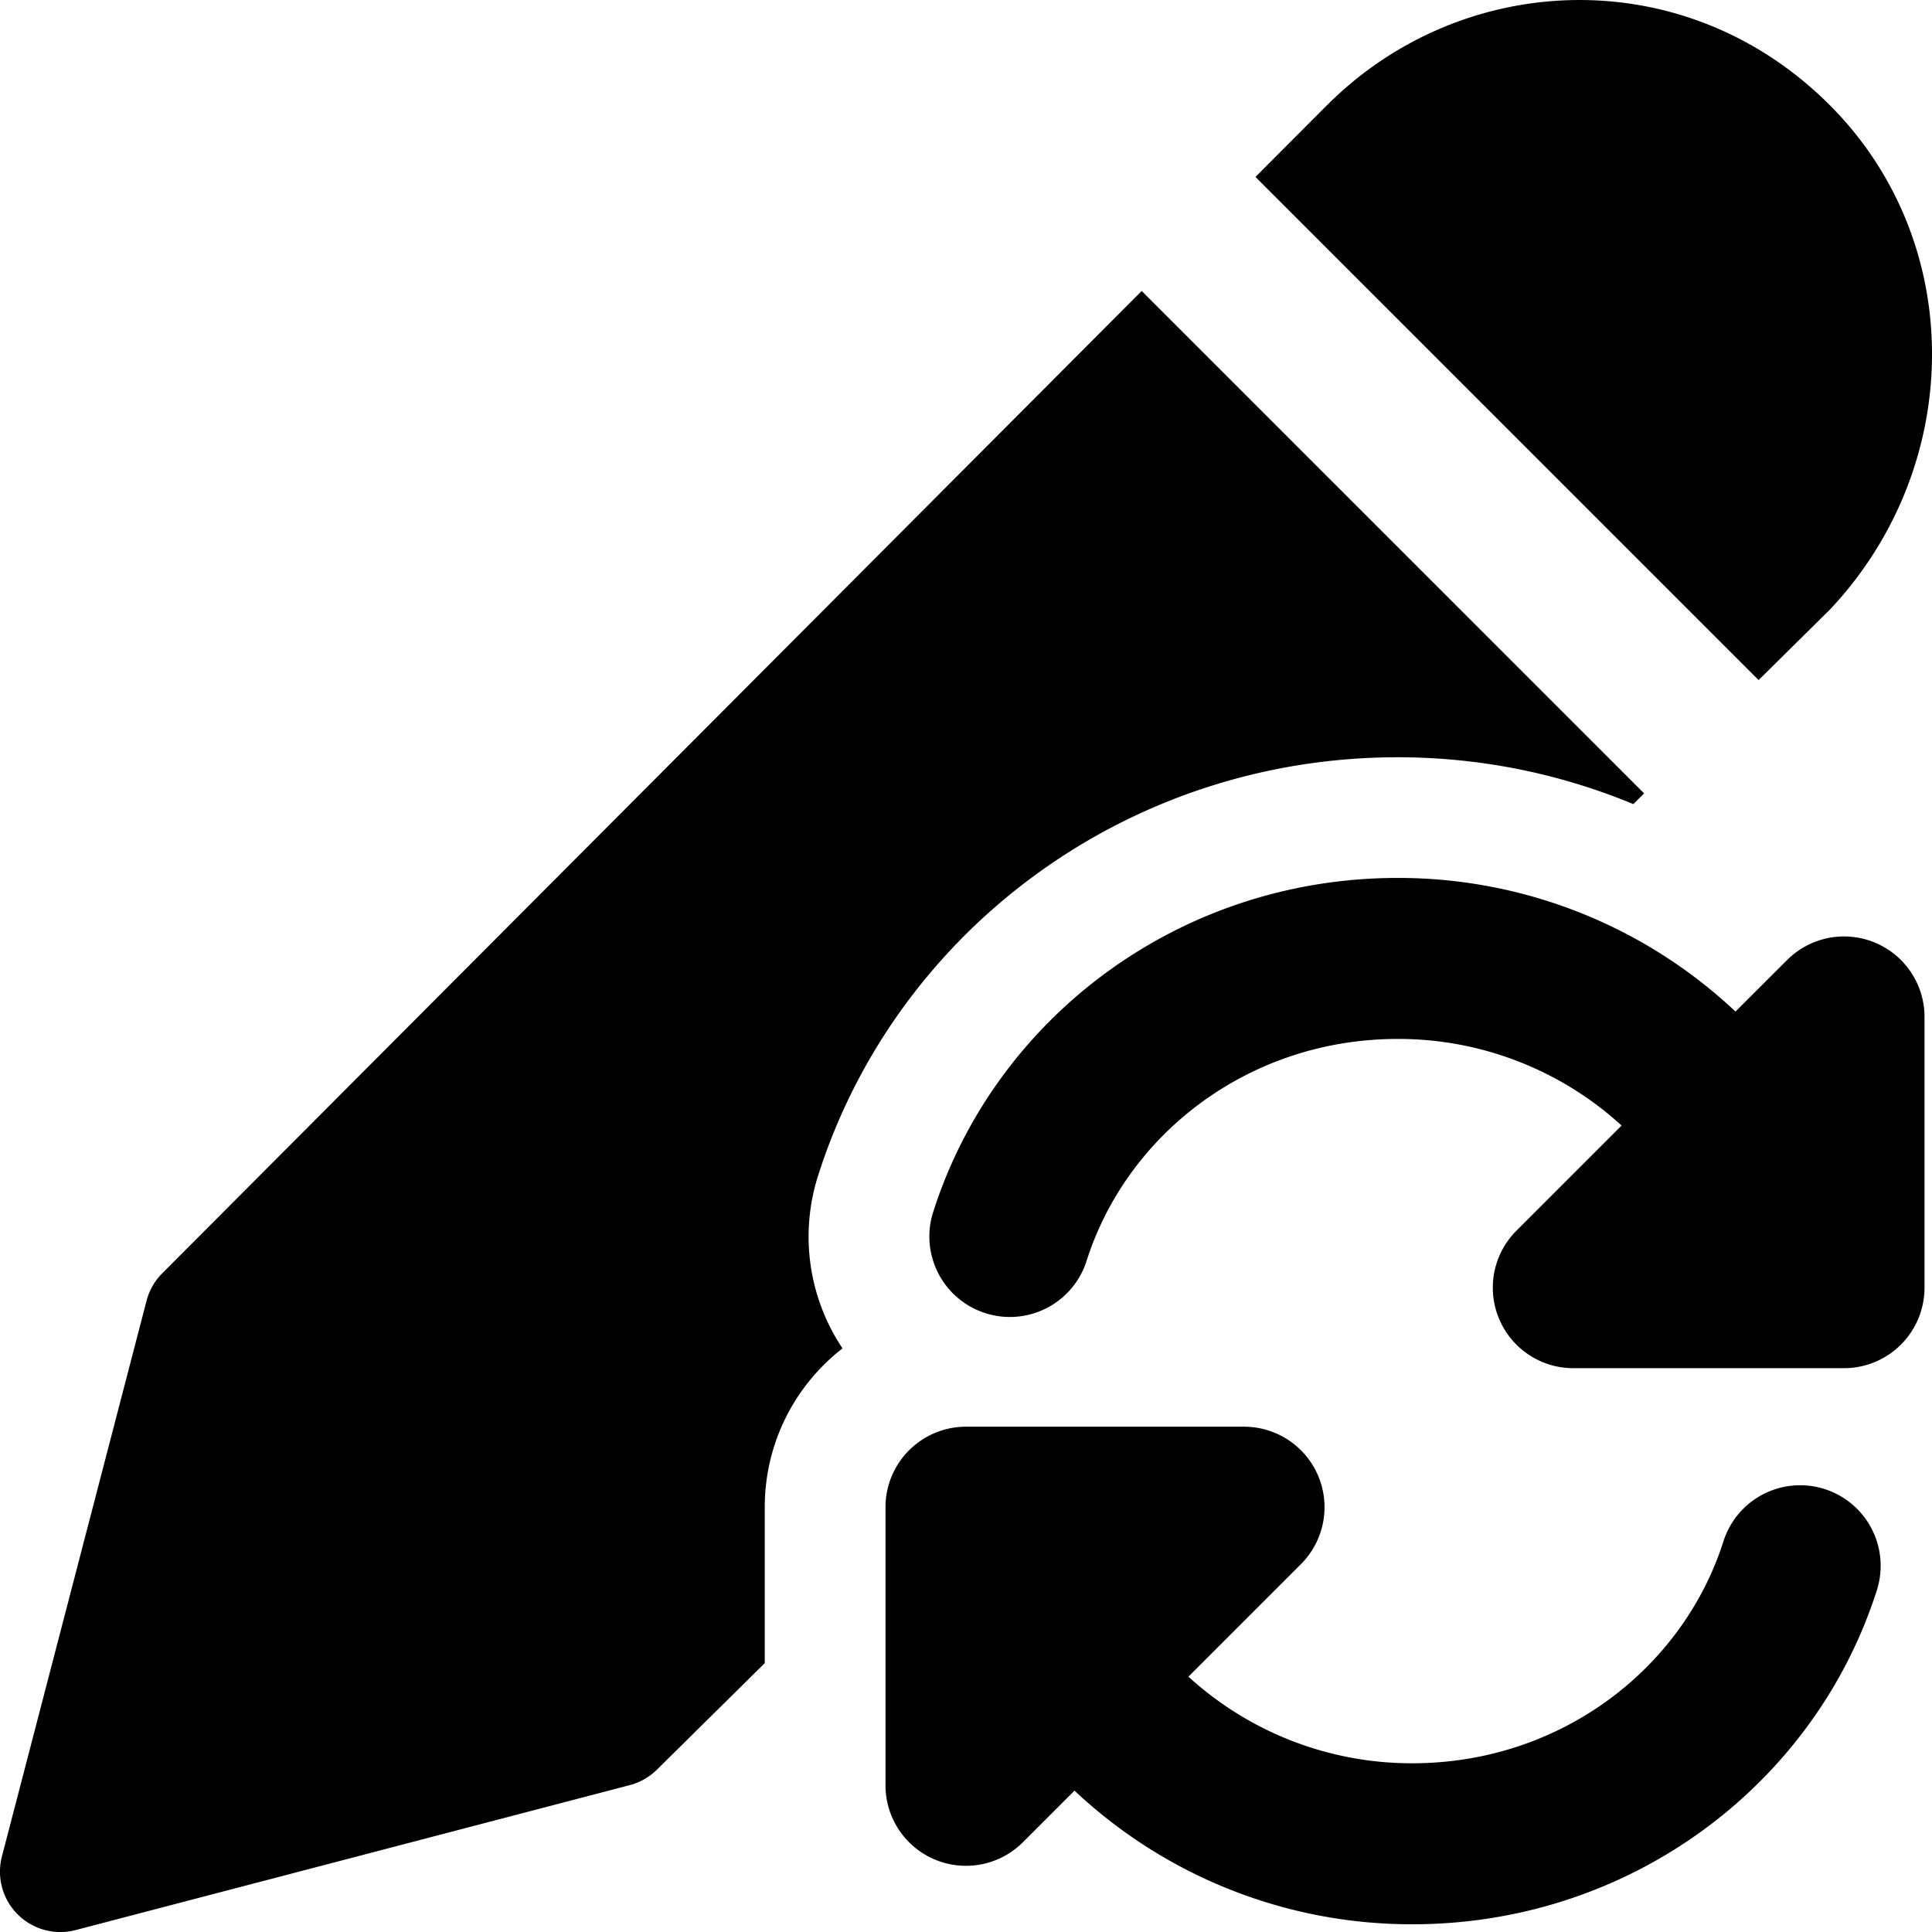
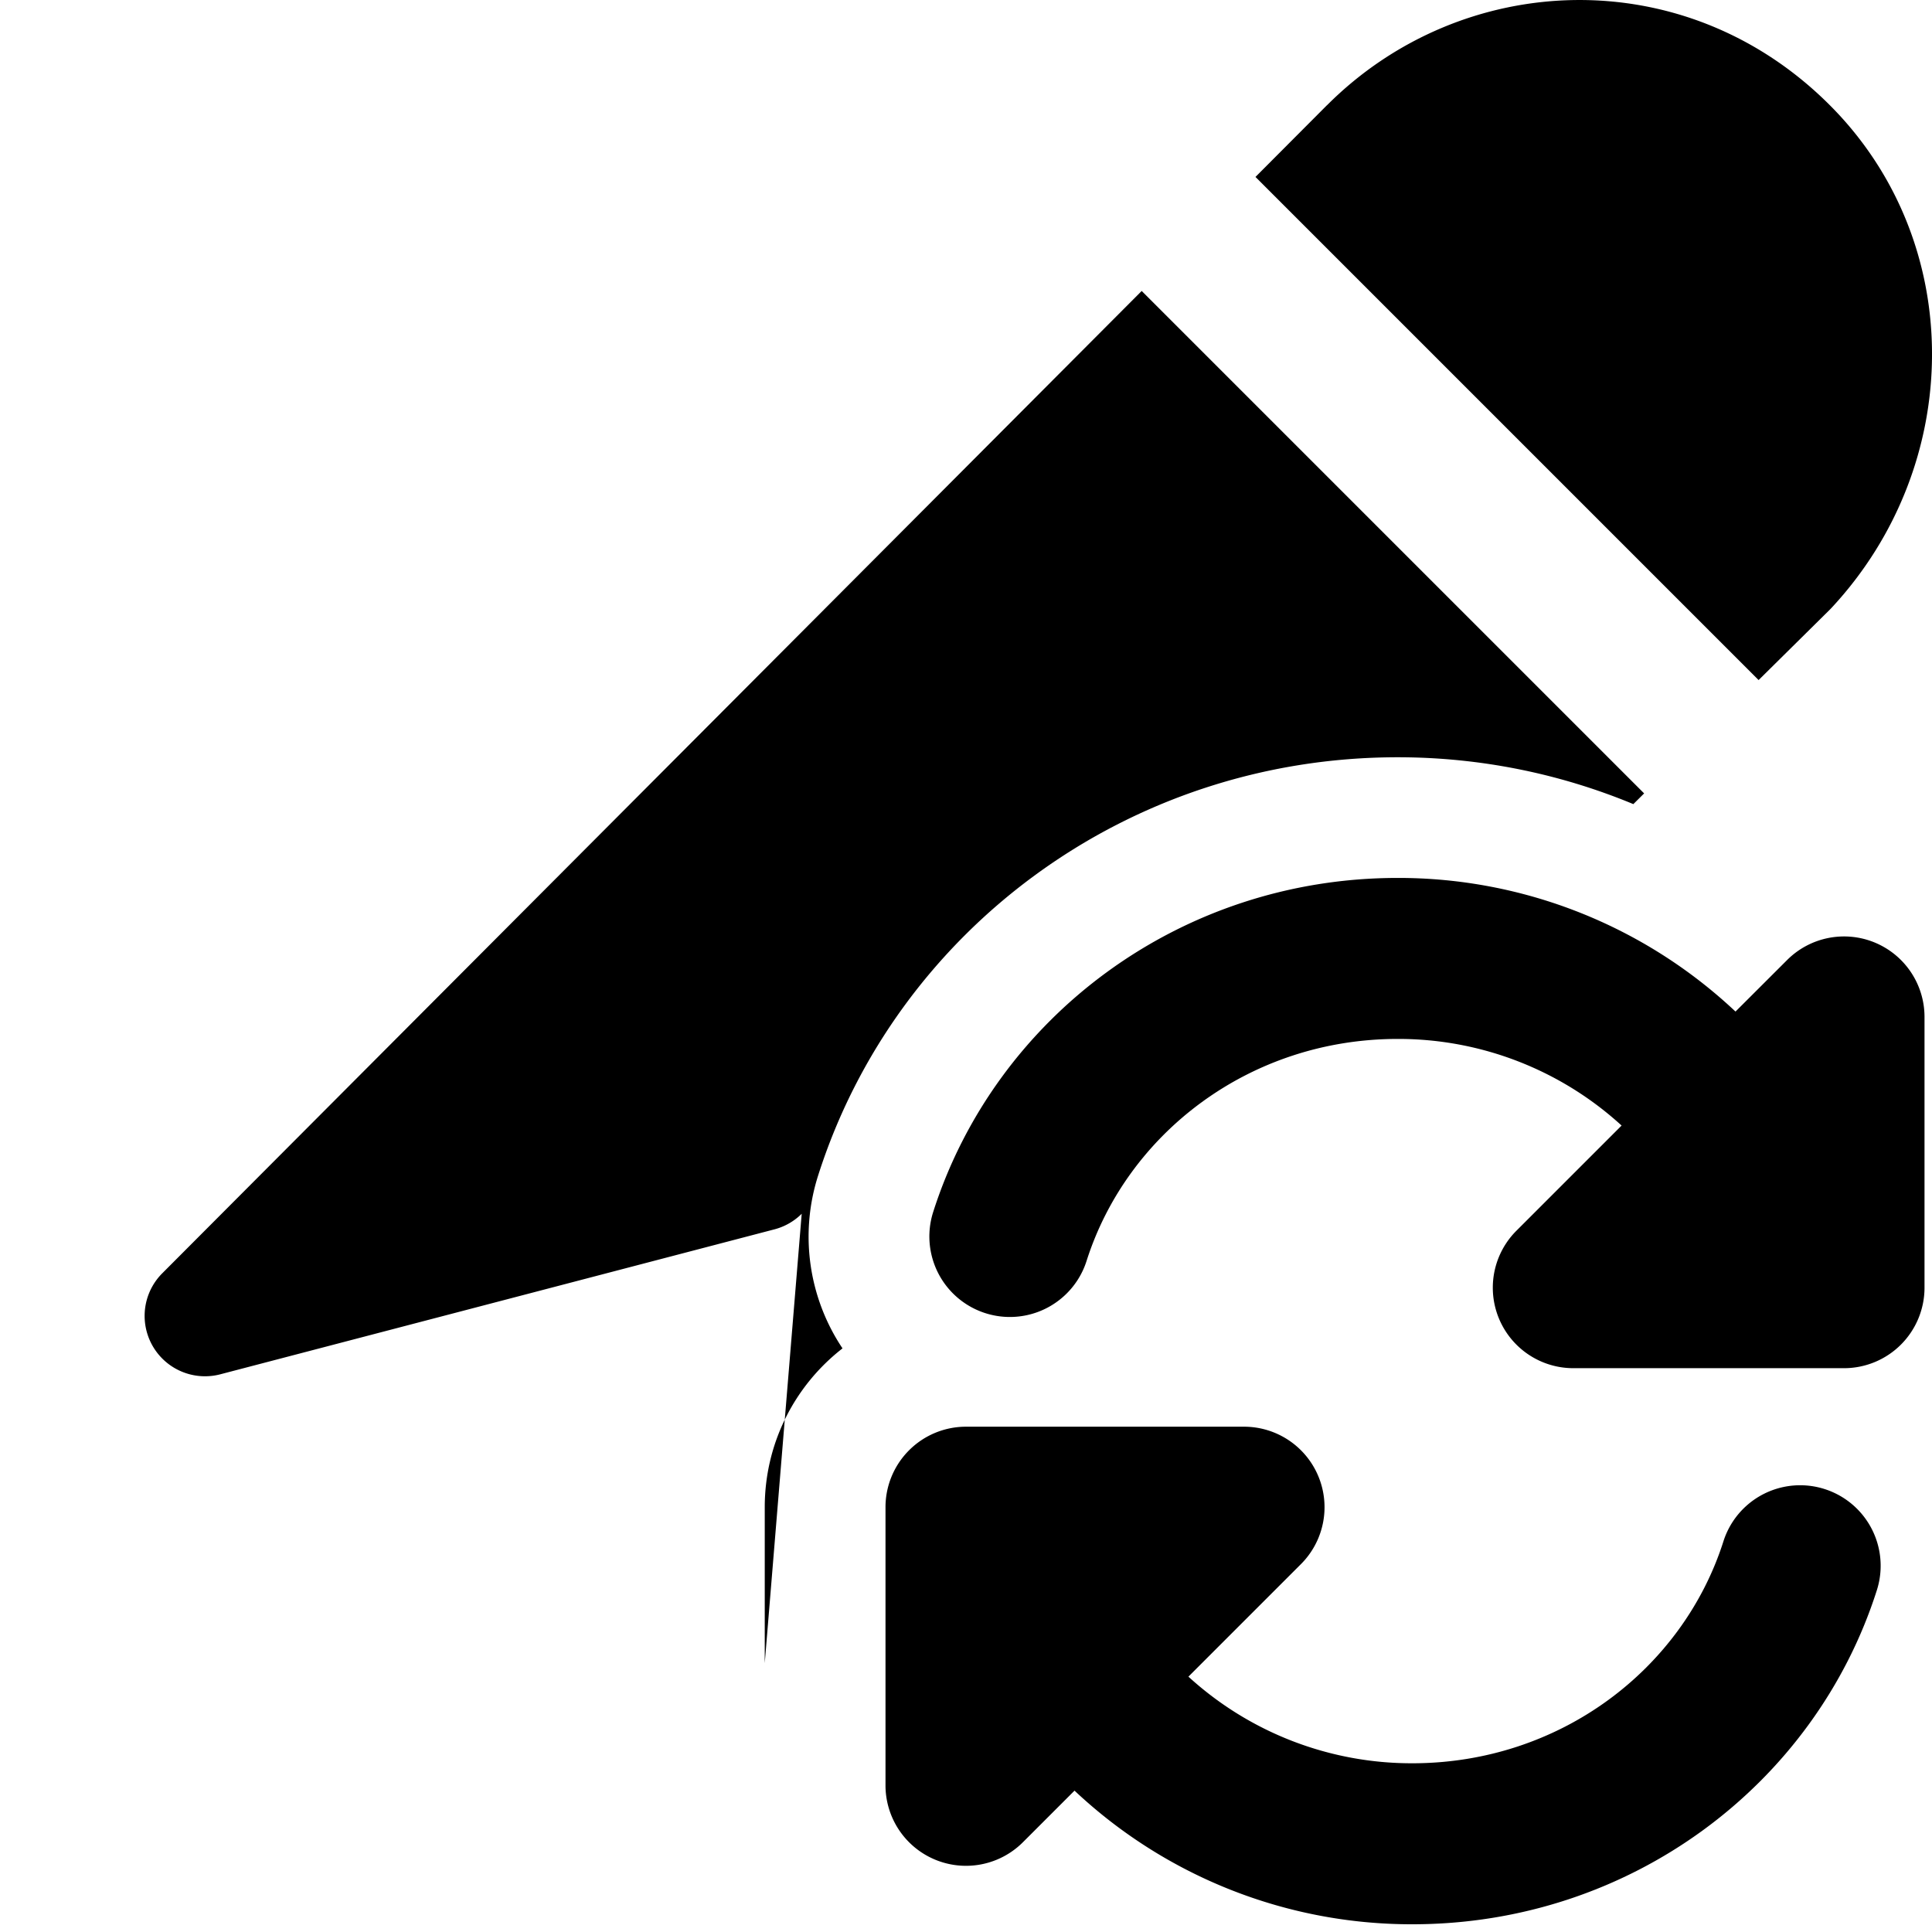
<svg xmlns="http://www.w3.org/2000/svg" fill="none" viewBox="0 0 24 24">
-   <path fill="#000000" fill-rule="evenodd" d="M16.483 1.309c1.676 -1.681 4.447 -1.808 6.25 0 1.699 1.703 1.674 4.465 0.018 6.243a0.647 0.647 0 0 1 -0.021 0.022l-0.884 0.874 -6.25 -6.25 0.887 -0.89Zm-2.3 2.305L2.016 15.817a0.75 0.75 0 0 0 -0.195 0.34L0.024 23.061a0.75 0.75 0 0 0 0.916 0.915l6.885 -1.801a0.75 0.75 0 0 0 0.337 -0.193L9.5 20.66v-1.936c0 -0.803 0.378 -1.517 0.966 -1.974a2.496 2.496 0 0 1 -0.303 -2.147c0.968 -3.041 3.843 -5.196 7.2 -5.196 1.03 0 2.021 0.206 2.927 0.582l0.134 -0.133 -6.24 -6.24ZM12 17.723h3.454a1 1 0 0 1 0.707 1.707l-1.398 1.398a4.11 4.11 0 0 0 2.781 1.076c1.839 0 3.361 -1.174 3.865 -2.757a1 1 0 0 1 1.906 0.607c-0.77 2.416 -3.064 4.15 -5.77 4.15a6.11 6.11 0 0 1 -4.197 -1.66l-0.64 0.64A1 1 0 0 1 11 22.177v-3.454a1 1 0 0 1 1 -1Zm11.29 -6.014a1 1 0 0 1 0.617 0.924v3.363a1 1 0 0 1 -1 1h-0.526l-0.041 0h-2.796a1 1 0 0 1 -0.707 -1.707l1.307 -1.307a4.11 4.11 0 0 0 -2.781 -1.076c-1.839 0 -3.361 1.174 -3.865 2.757a1 1 0 0 1 -1.906 -0.606c0.77 -2.416 3.064 -4.151 5.77 -4.151a6.11 6.11 0 0 1 4.197 1.66l0.641 -0.64a1 1 0 0 1 1.09 -0.217Z" clip-rule="evenodd" stroke-width="1" />
+   <path fill="#000000" fill-rule="evenodd" d="M16.483 1.309c1.676 -1.681 4.447 -1.808 6.25 0 1.699 1.703 1.674 4.465 0.018 6.243a0.647 0.647 0 0 1 -0.021 0.022l-0.884 0.874 -6.25 -6.25 0.887 -0.89Zm-2.3 2.305L2.016 15.817a0.75 0.75 0 0 0 -0.195 0.34a0.75 0.75 0 0 0 0.916 0.915l6.885 -1.801a0.75 0.75 0 0 0 0.337 -0.193L9.5 20.66v-1.936c0 -0.803 0.378 -1.517 0.966 -1.974a2.496 2.496 0 0 1 -0.303 -2.147c0.968 -3.041 3.843 -5.196 7.2 -5.196 1.03 0 2.021 0.206 2.927 0.582l0.134 -0.133 -6.24 -6.24ZM12 17.723h3.454a1 1 0 0 1 0.707 1.707l-1.398 1.398a4.11 4.11 0 0 0 2.781 1.076c1.839 0 3.361 -1.174 3.865 -2.757a1 1 0 0 1 1.906 0.607c-0.77 2.416 -3.064 4.15 -5.77 4.15a6.11 6.11 0 0 1 -4.197 -1.66l-0.64 0.64A1 1 0 0 1 11 22.177v-3.454a1 1 0 0 1 1 -1Zm11.29 -6.014a1 1 0 0 1 0.617 0.924v3.363a1 1 0 0 1 -1 1h-0.526l-0.041 0h-2.796a1 1 0 0 1 -0.707 -1.707l1.307 -1.307a4.11 4.11 0 0 0 -2.781 -1.076c-1.839 0 -3.361 1.174 -3.865 2.757a1 1 0 0 1 -1.906 -0.606c0.77 -2.416 3.064 -4.151 5.77 -4.151a6.11 6.11 0 0 1 4.197 1.66l0.641 -0.64a1 1 0 0 1 1.09 -0.217Z" clip-rule="evenodd" stroke-width="1" />
</svg>